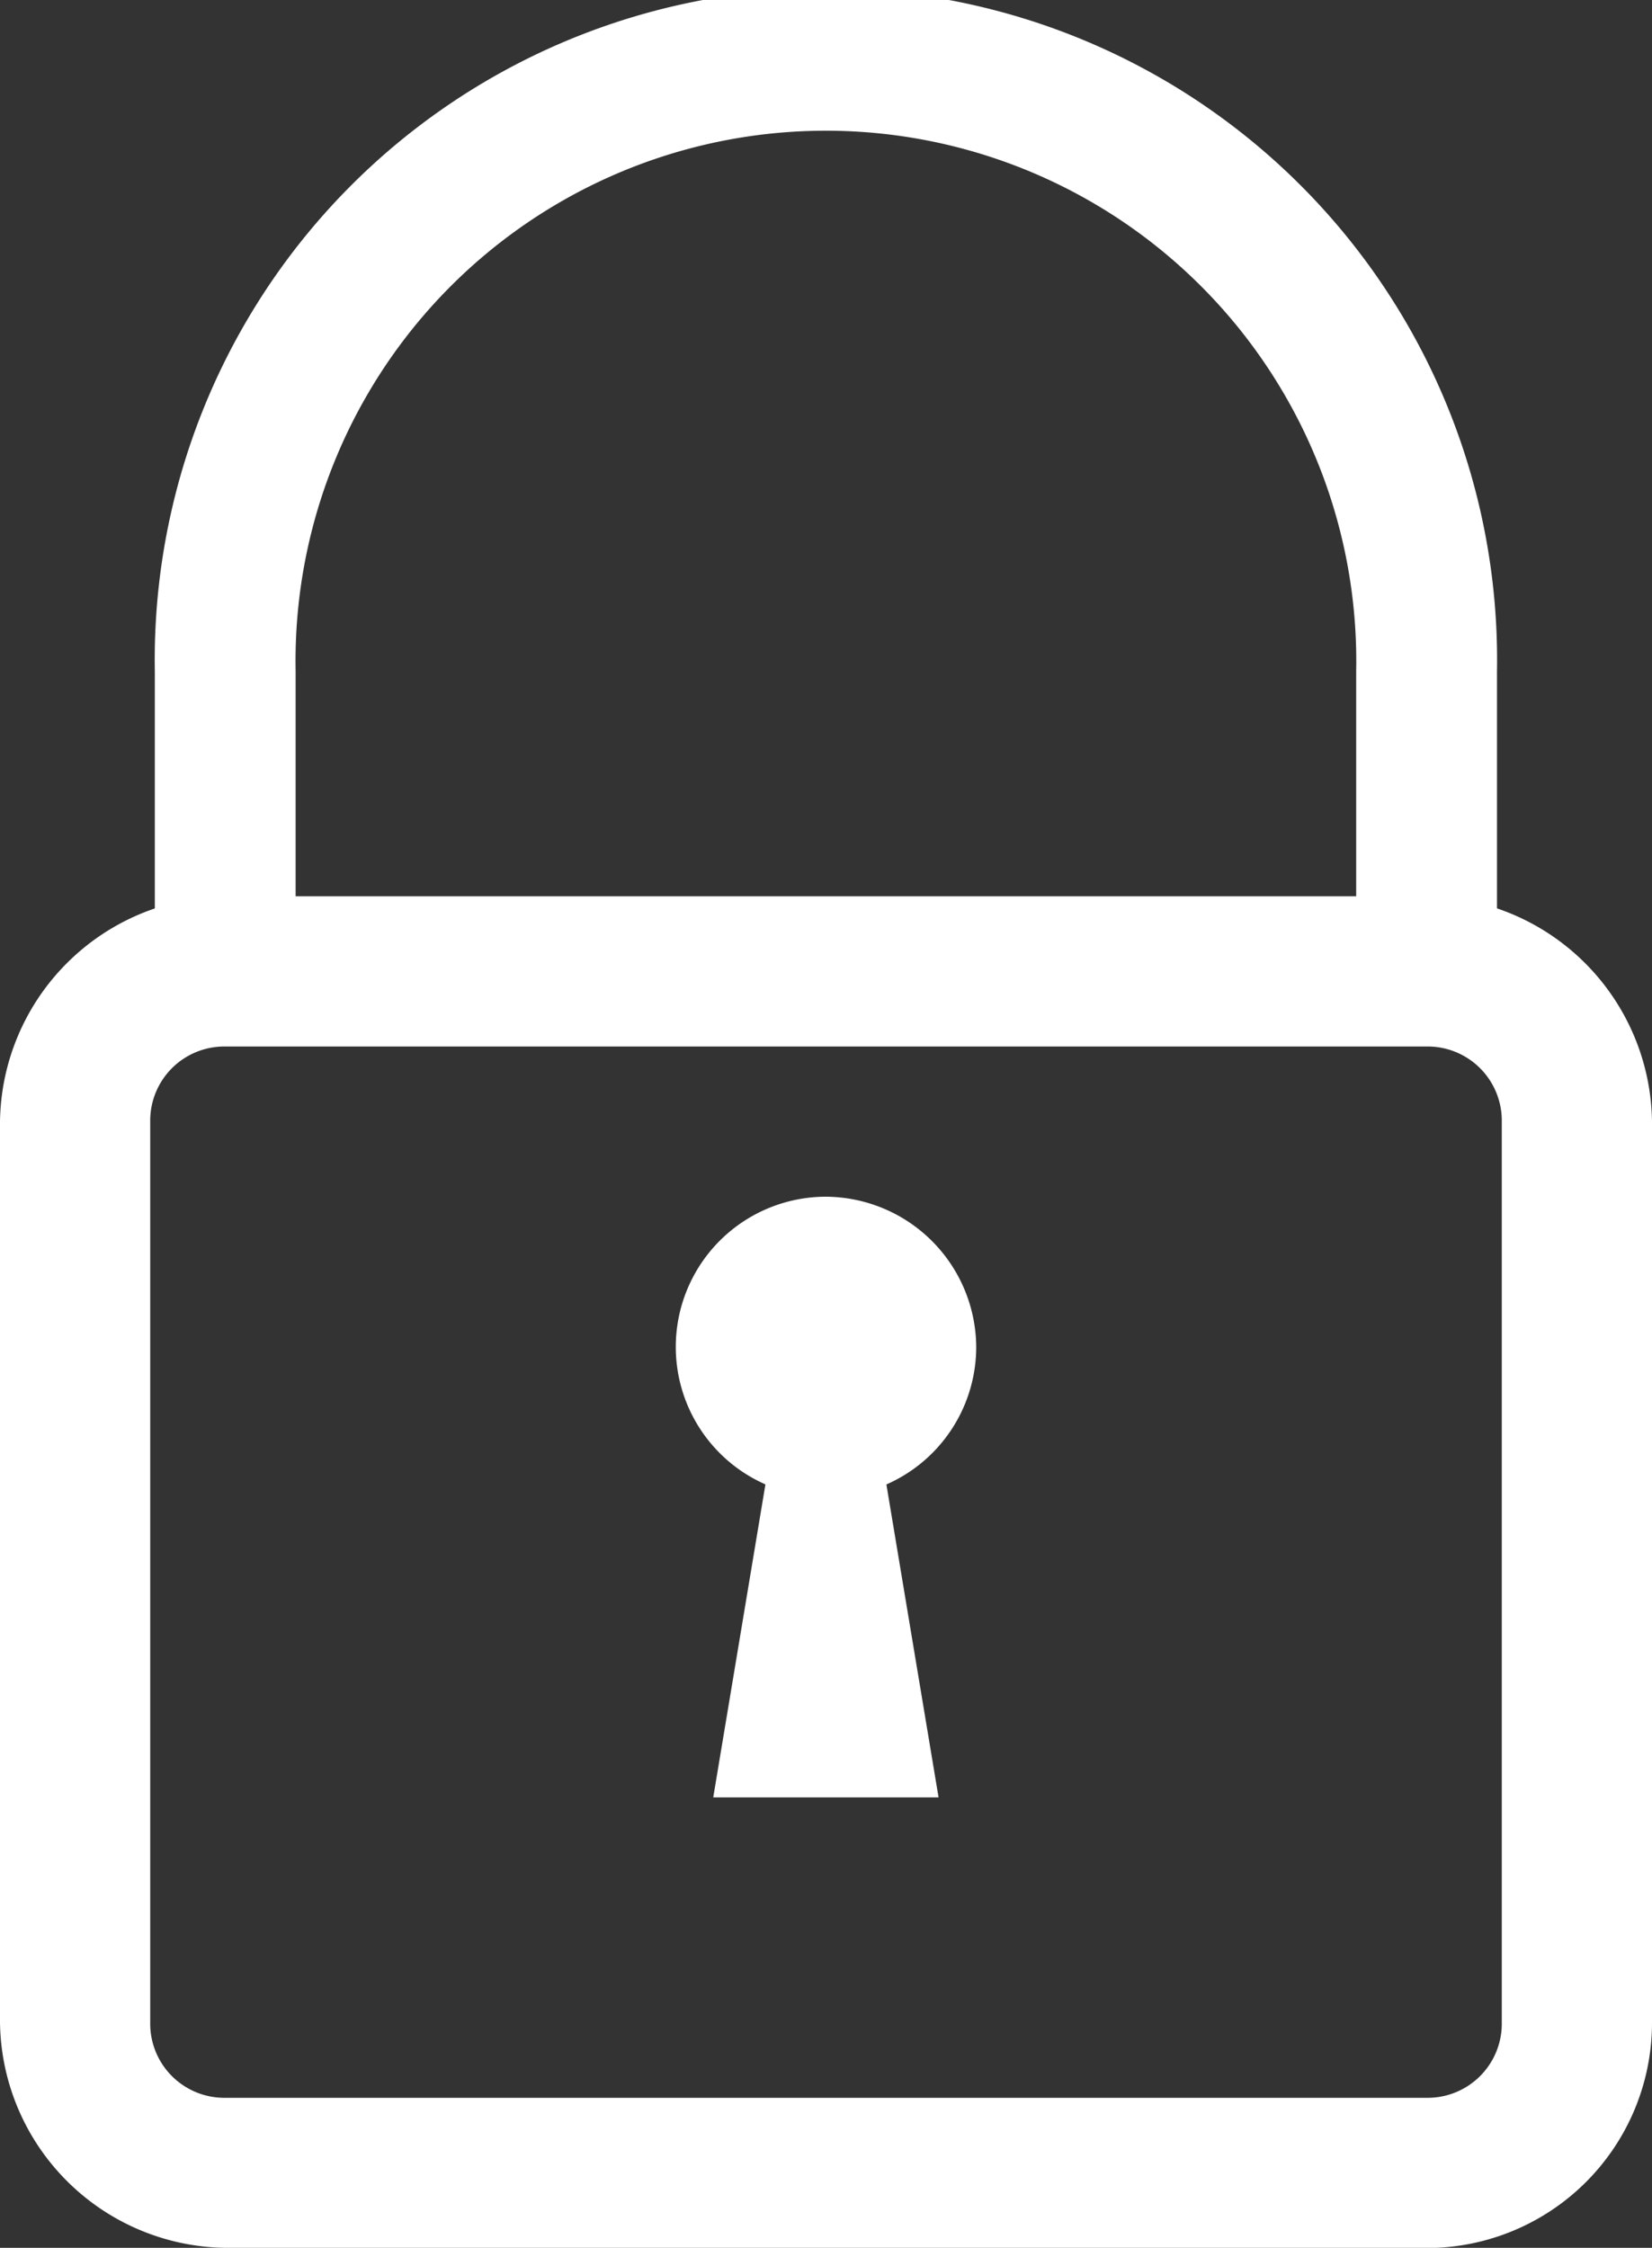
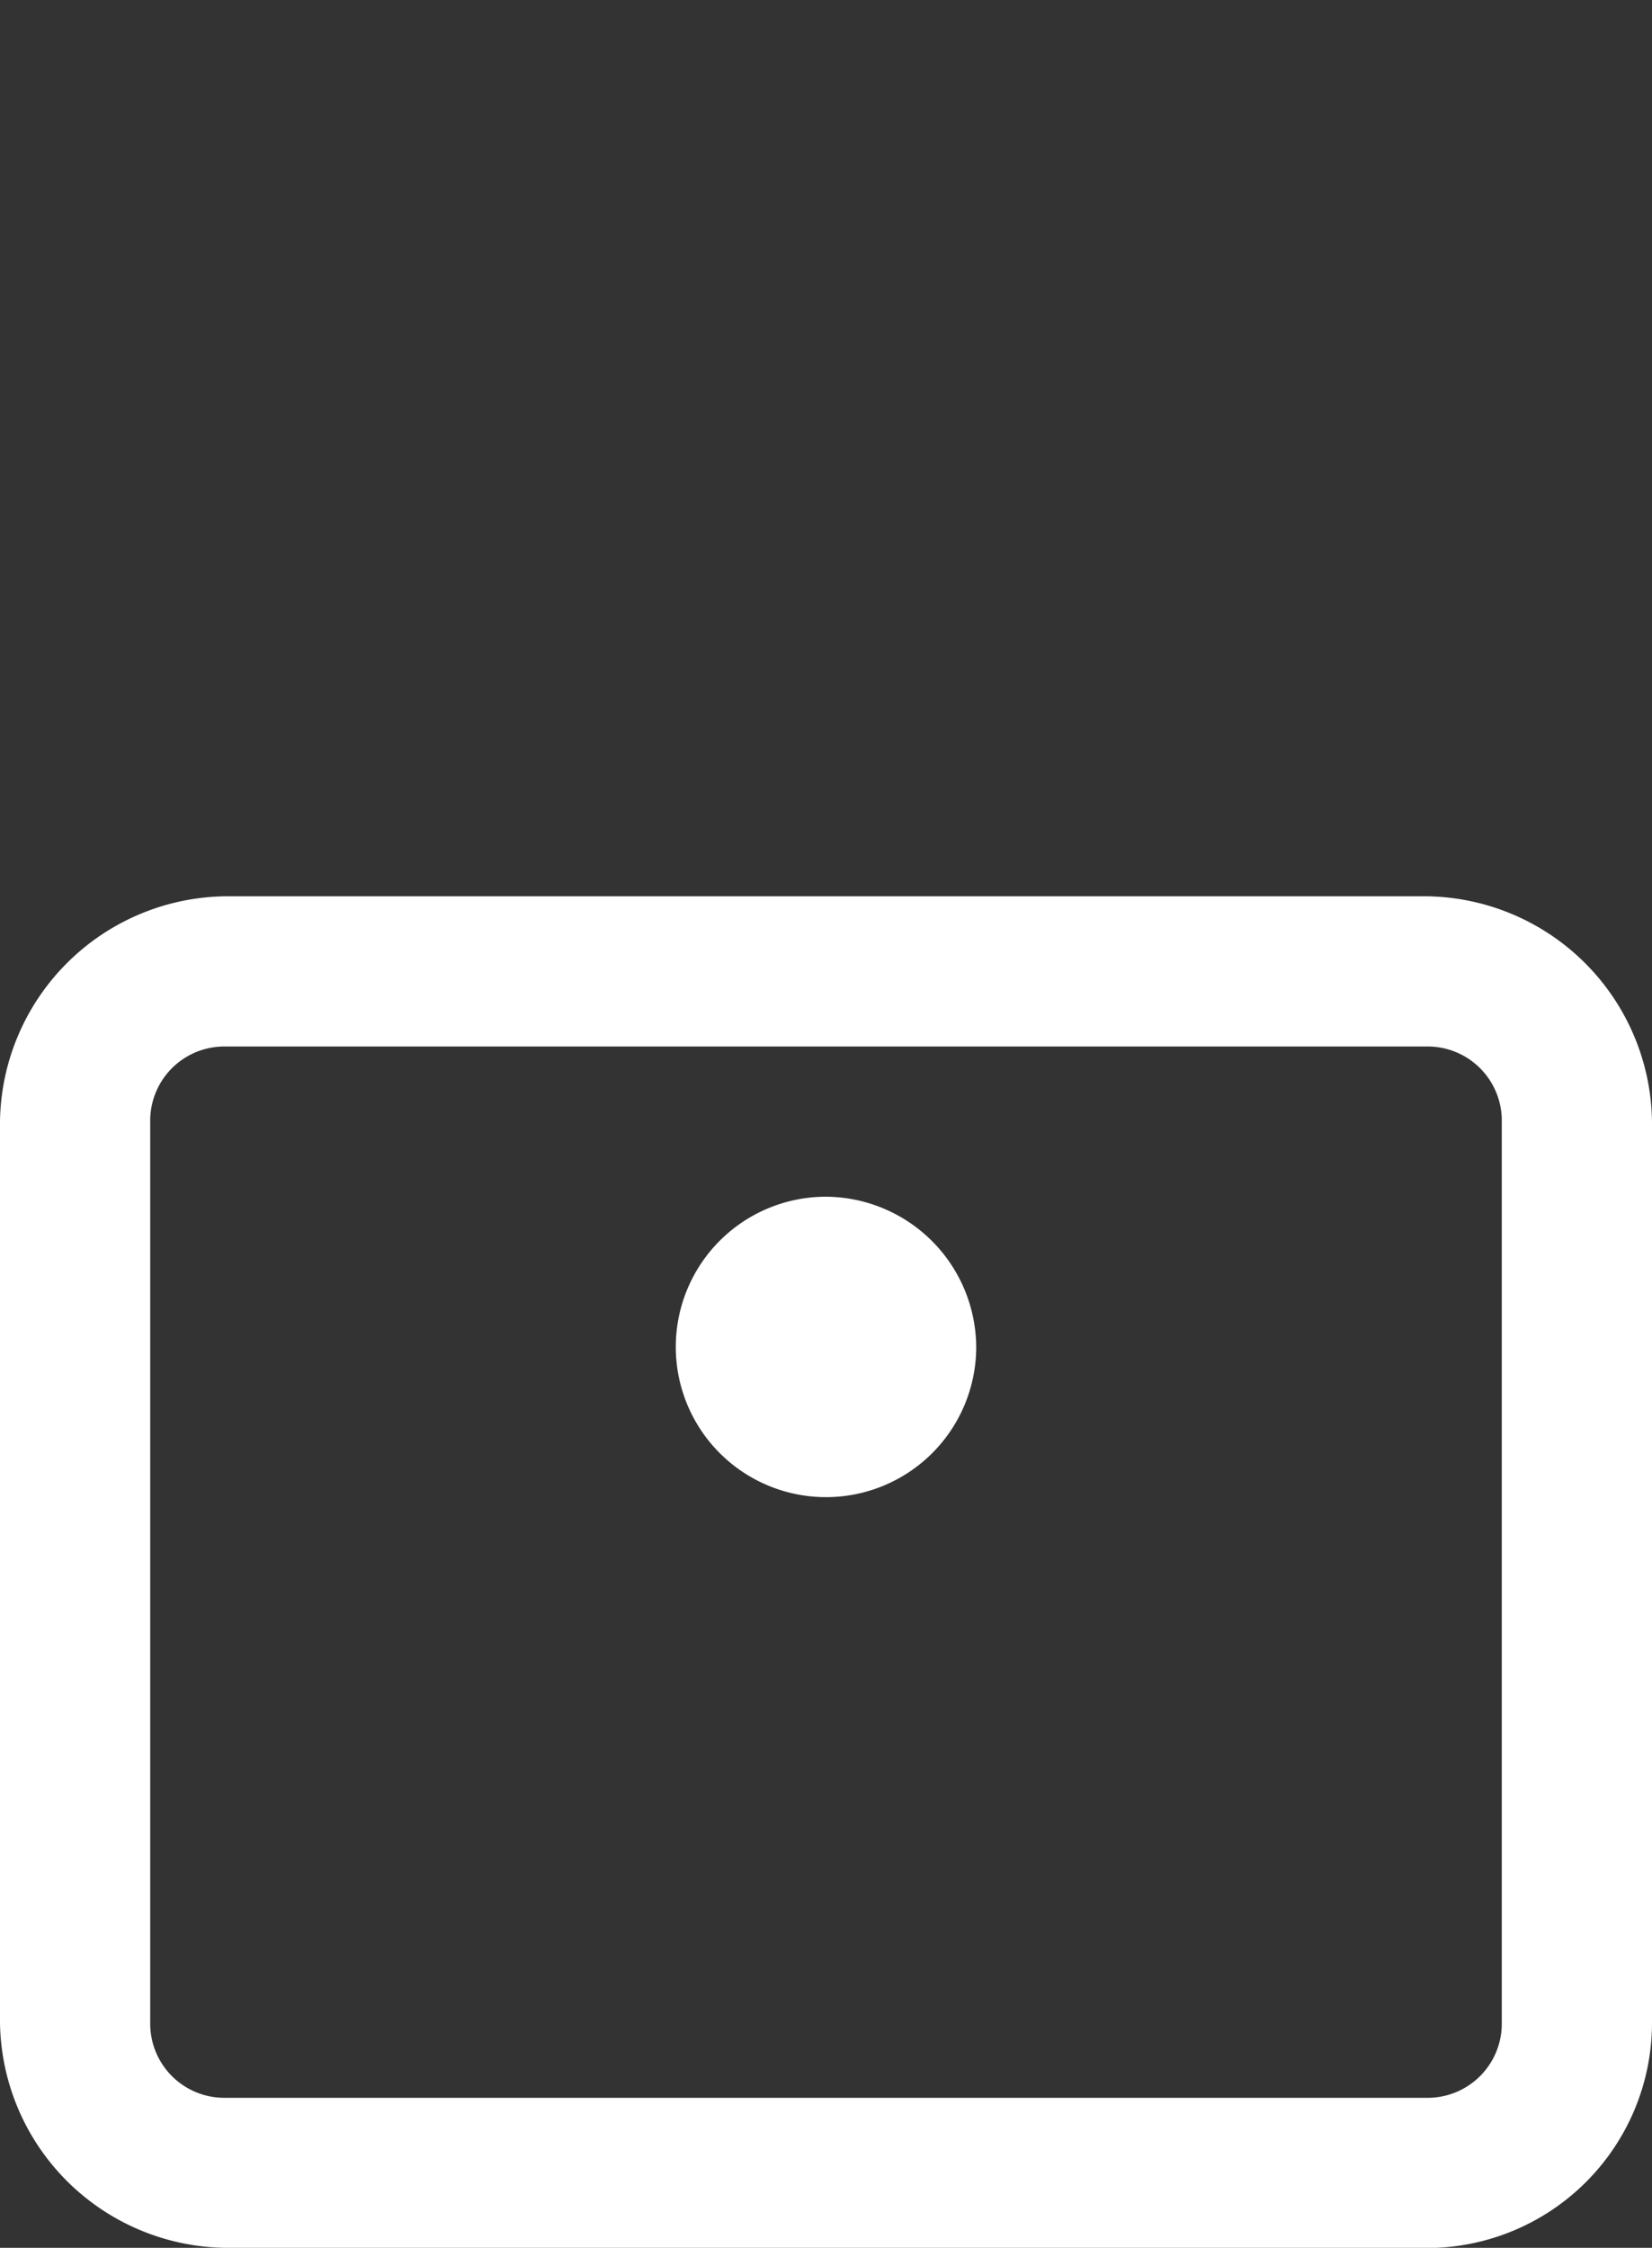
<svg xmlns="http://www.w3.org/2000/svg" id="Icon-Lock" width="8.6" height="11.702" viewBox="0 0 8.6 11.702">
  <rect x="0" y="0" width="8.6" height="11.702" fill="#333333" stroke="none" />
-   <path id="Fill-66" d="M24.687,13.057h-.733V11.494a2.761,2.761,0,1,0-5.521,0v1.564H17.7V11.494a3.494,3.494,0,1,1,6.987,0v1.564" transform="translate(-16.894 -8)" fill="#fff" />
  <path id="Fill-67" d="M21.827,34.136H15.573A1.189,1.189,0,0,1,14.4,32.963V28.273A1.189,1.189,0,0,1,15.573,27.1h6.254A1.189,1.189,0,0,1,23,28.273v4.691a1.173,1.173,0,0,1-1.173,1.173Zm-6.254-6.254a.386.386,0,0,0-.391.391v4.691a.386.386,0,0,0,.391.391h6.254a.386.386,0,0,0,.391-.391V28.273a.386.386,0,0,0-.391-.391Z" transform="translate(-14.4 -22.434)" fill="#fff" />
  <path id="Fill-68" d="M30.364,34.282a.782.782,0,1,1-.782-.782.787.787,0,0,1,.782.782" transform="translate(-25.282 -27.27)" fill="#fff" />
-   <path id="Fill-69" d="M30.382,36.7h-.391L29.6,39.045h1.173L30.382,36.7" transform="translate(-25.887 -29.688)" fill="#fff" />
</svg>